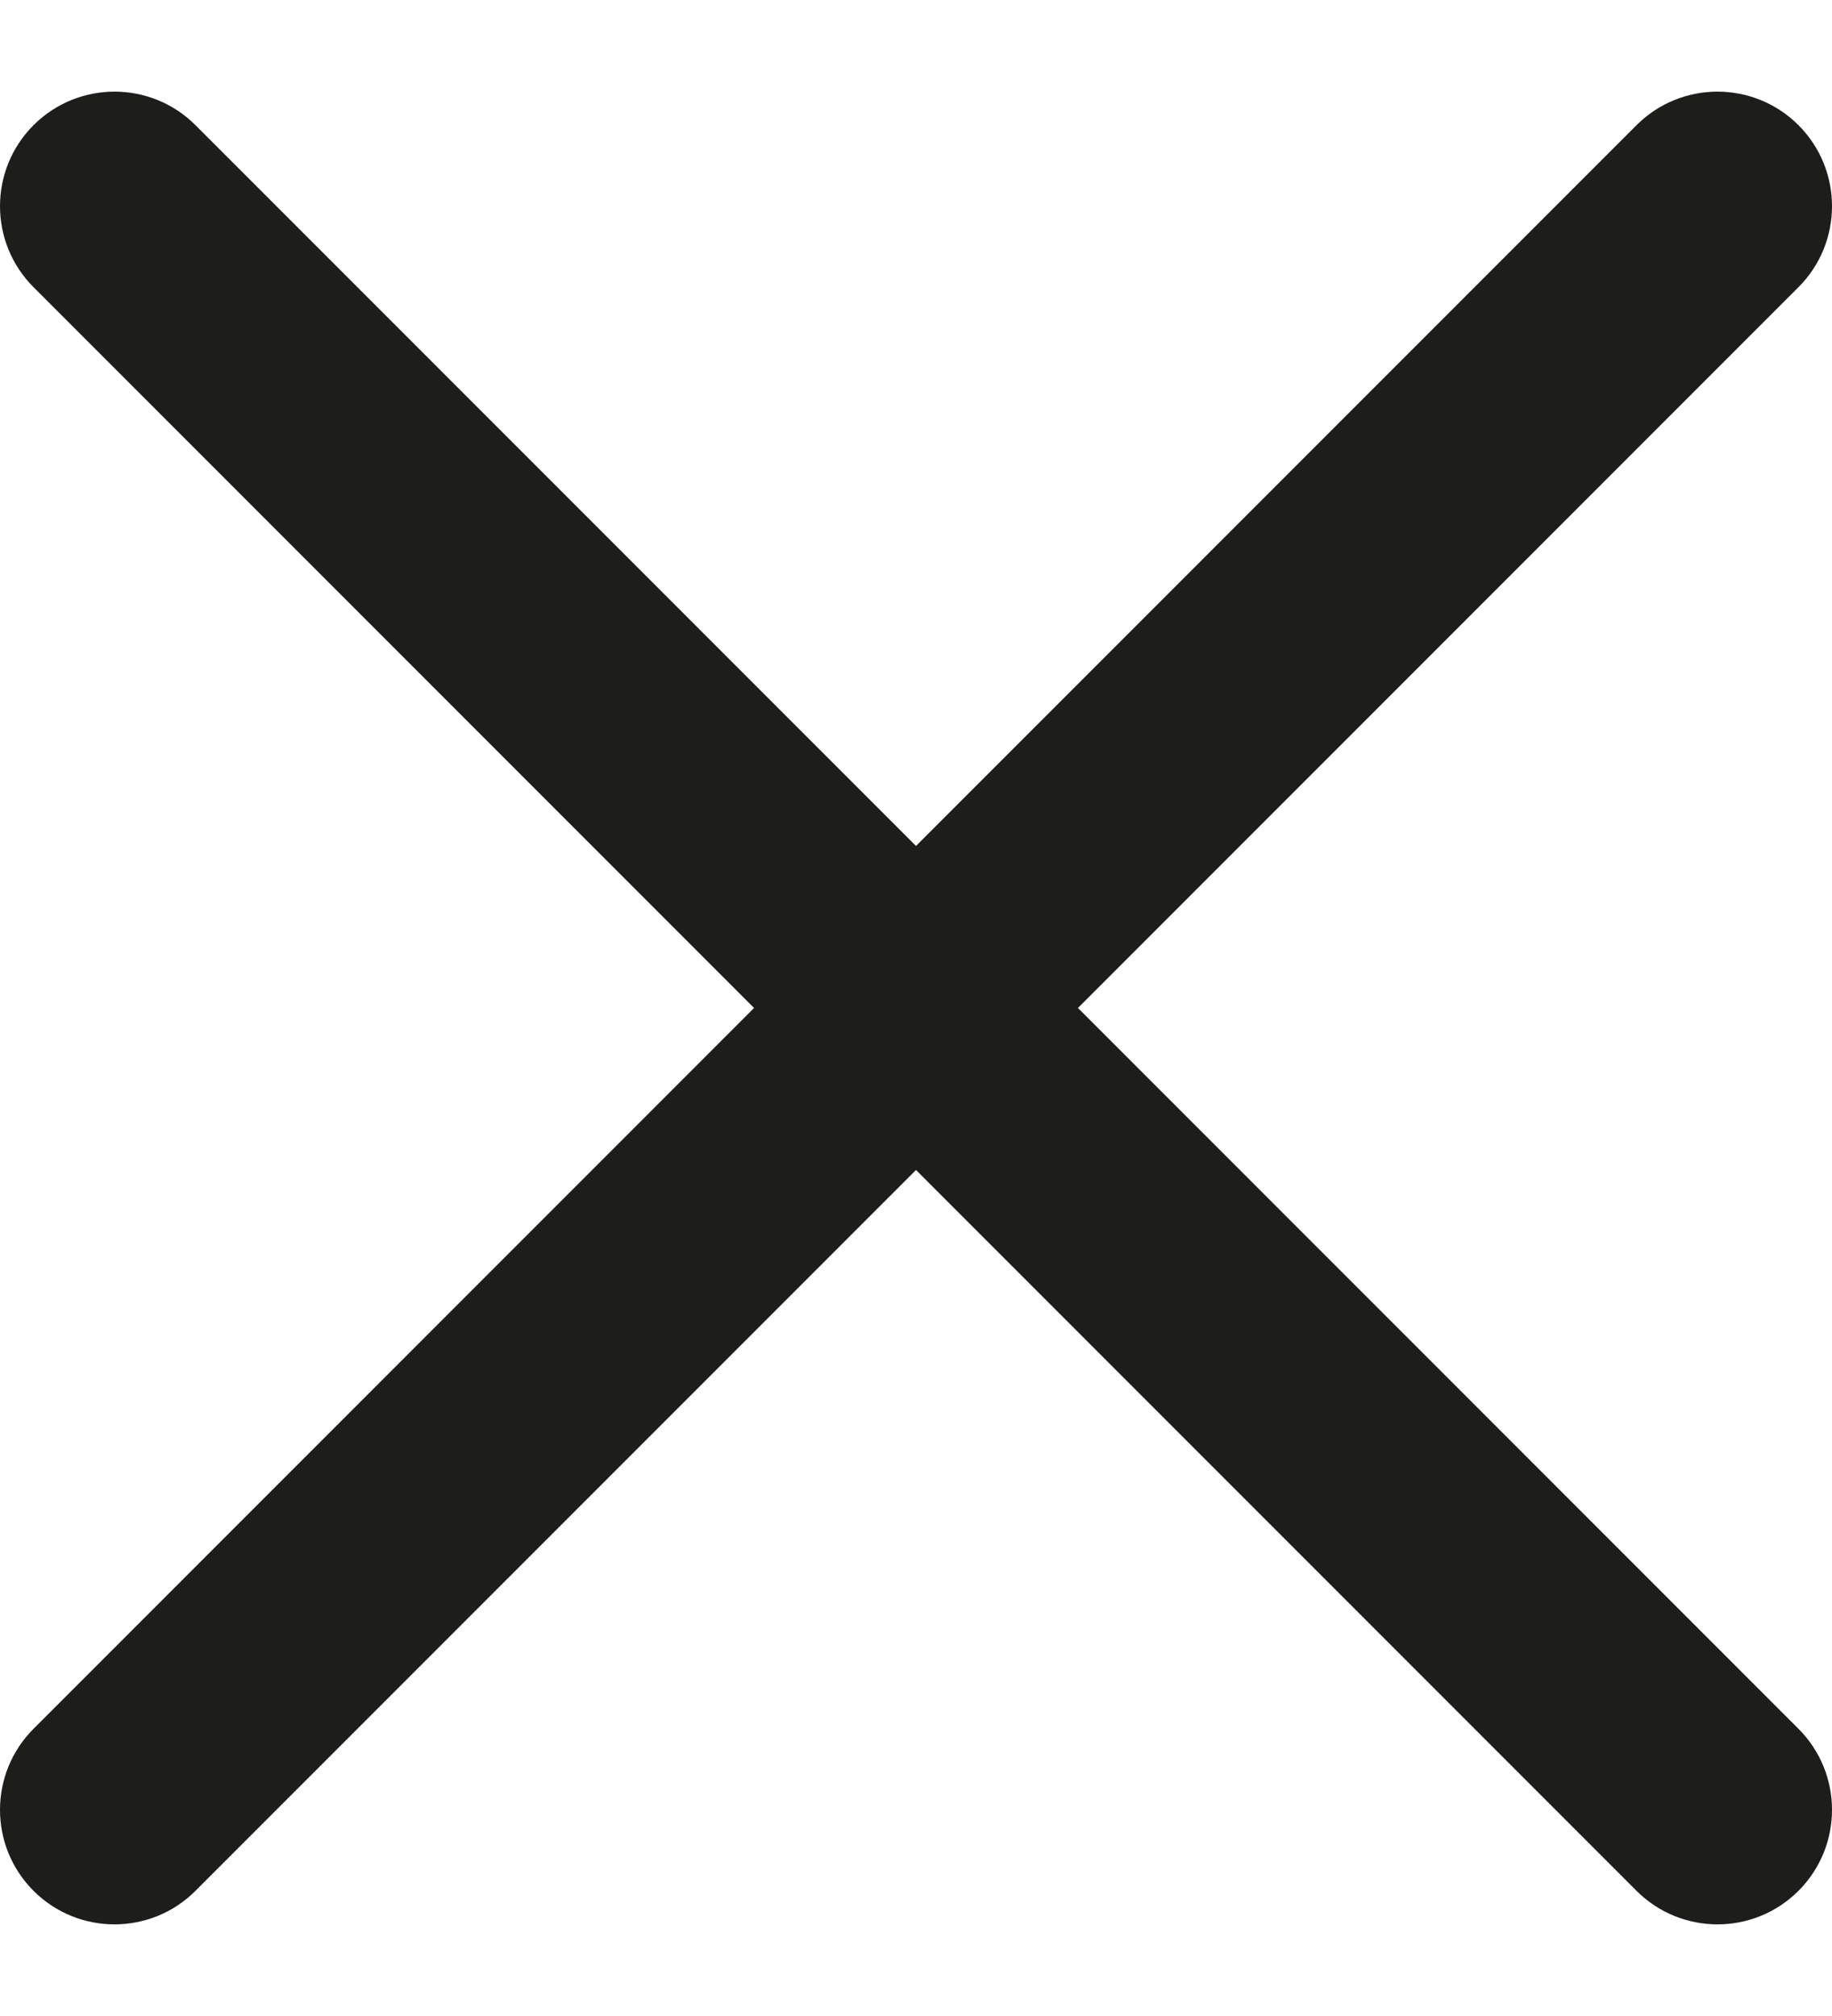
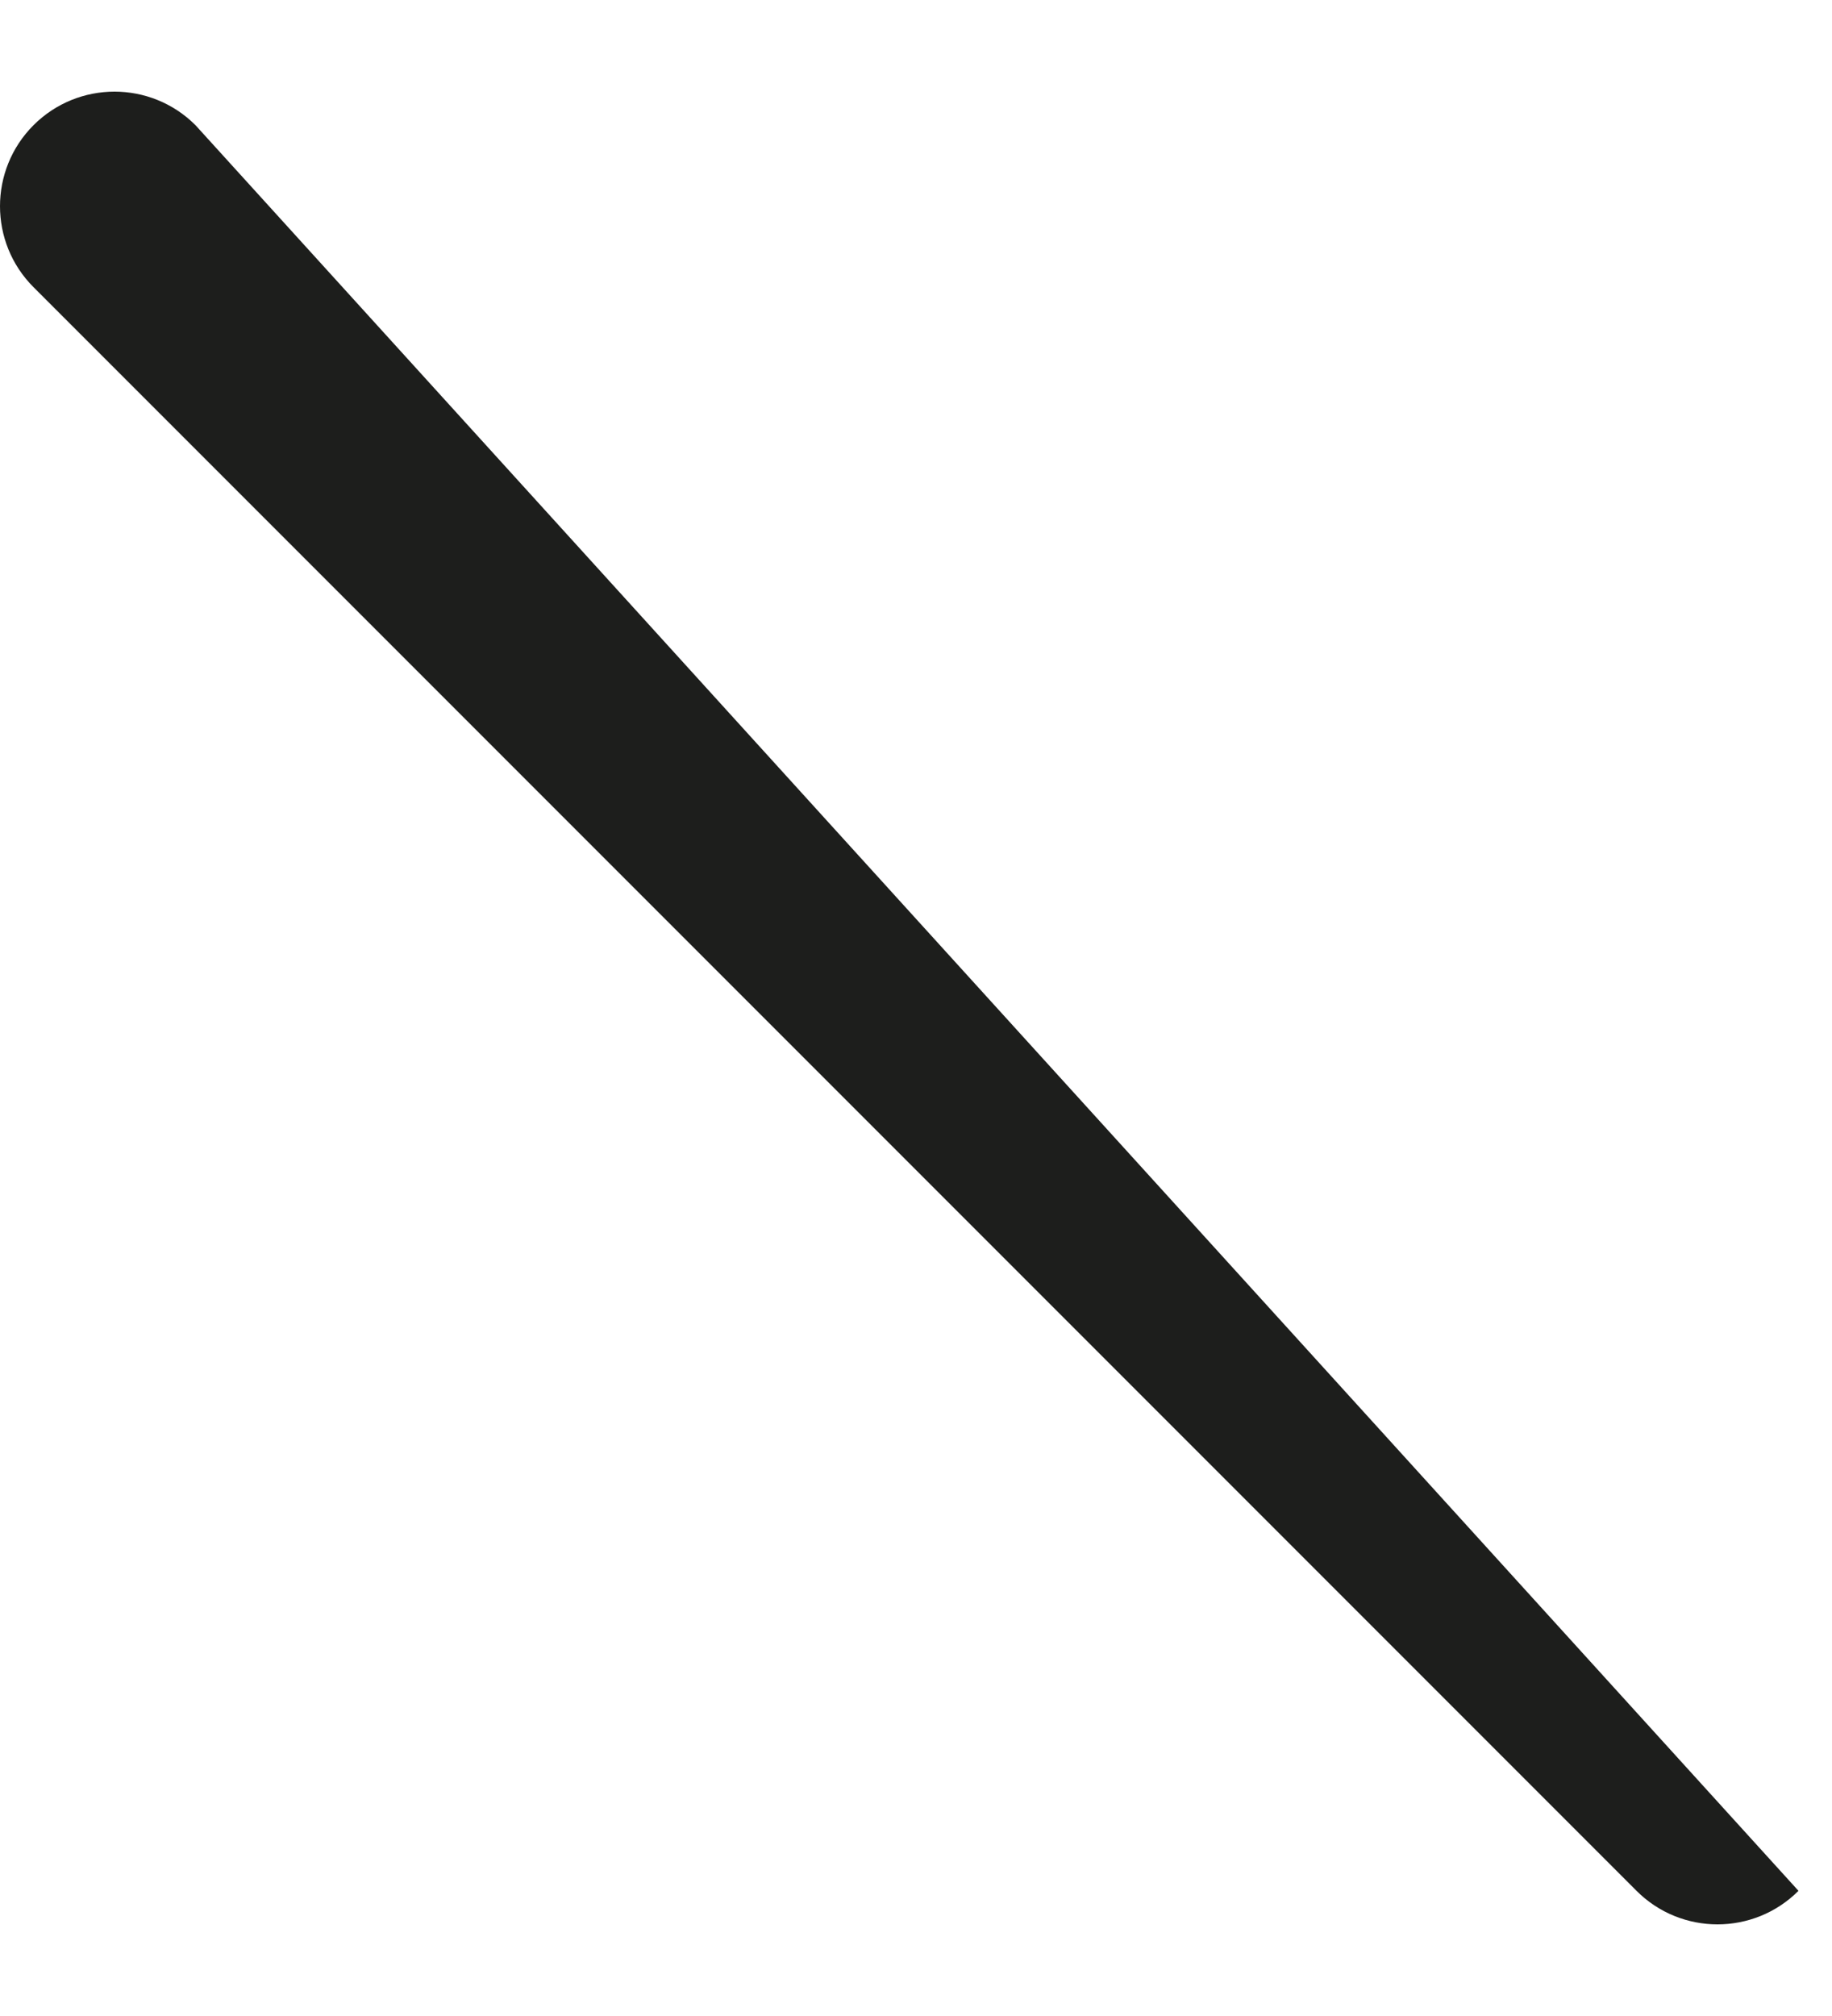
<svg xmlns="http://www.w3.org/2000/svg" width="10" height="11" viewBox="0 0 10 11" fill="none">
-   <path fill-rule="evenodd" clip-rule="evenodd" d="M9.817 0.683C10.061 0.927 10.061 1.323 9.817 1.567L1.067 10.317C0.823 10.561 0.427 10.561 0.183 10.317C-0.061 10.073 -0.061 9.677 0.183 9.433L8.933 0.683C9.177 0.439 9.573 0.439 9.817 0.683Z" fill="#1D1E1C" />
-   <path fill-rule="evenodd" clip-rule="evenodd" d="M0.183 0.683C-0.061 0.927 -0.061 1.323 0.183 1.567L8.933 10.317C9.177 10.561 9.573 10.561 9.817 10.317C10.061 10.073 10.061 9.677 9.817 9.433L1.067 0.683C0.823 0.439 0.427 0.439 0.183 0.683Z" fill="#1D1E1C" />
+   <path fill-rule="evenodd" clip-rule="evenodd" d="M0.183 0.683C-0.061 0.927 -0.061 1.323 0.183 1.567L8.933 10.317C9.177 10.561 9.573 10.561 9.817 10.317L1.067 0.683C0.823 0.439 0.427 0.439 0.183 0.683Z" fill="#1D1E1C" />
</svg>